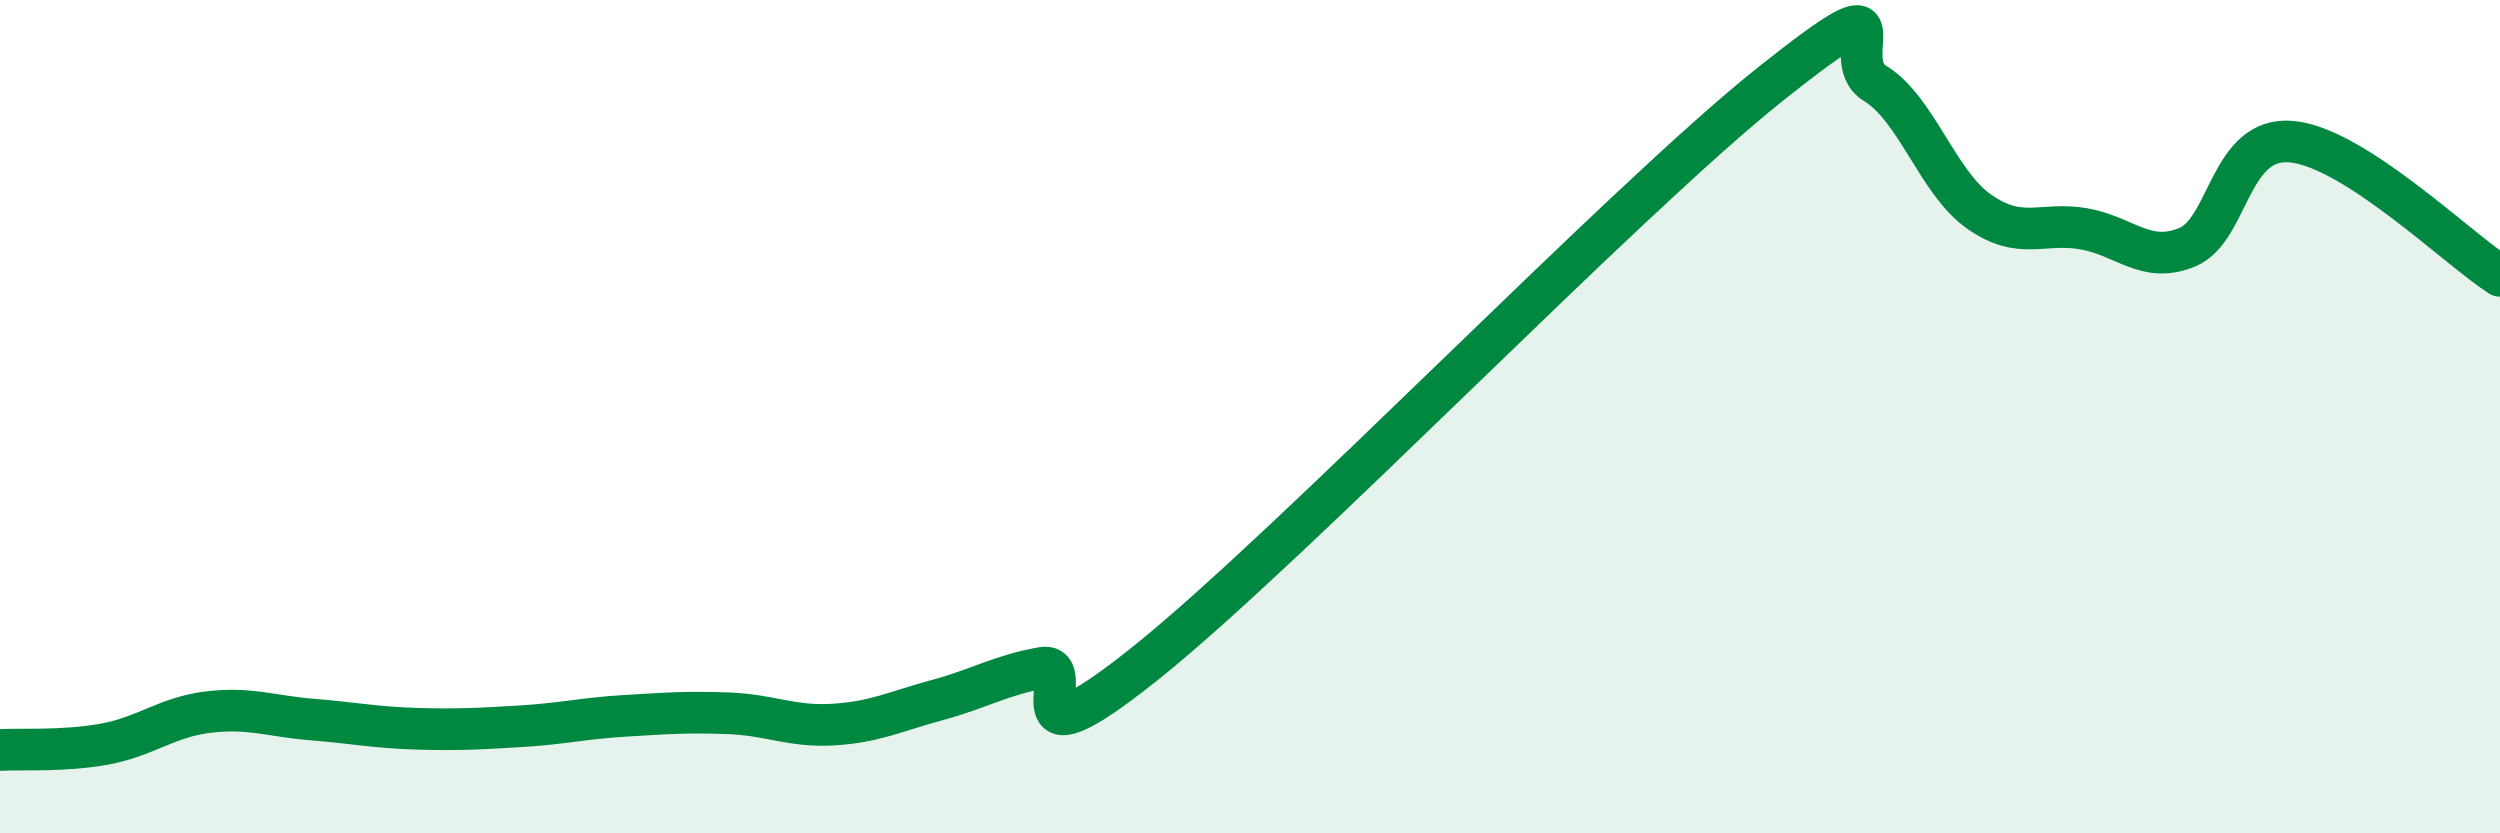
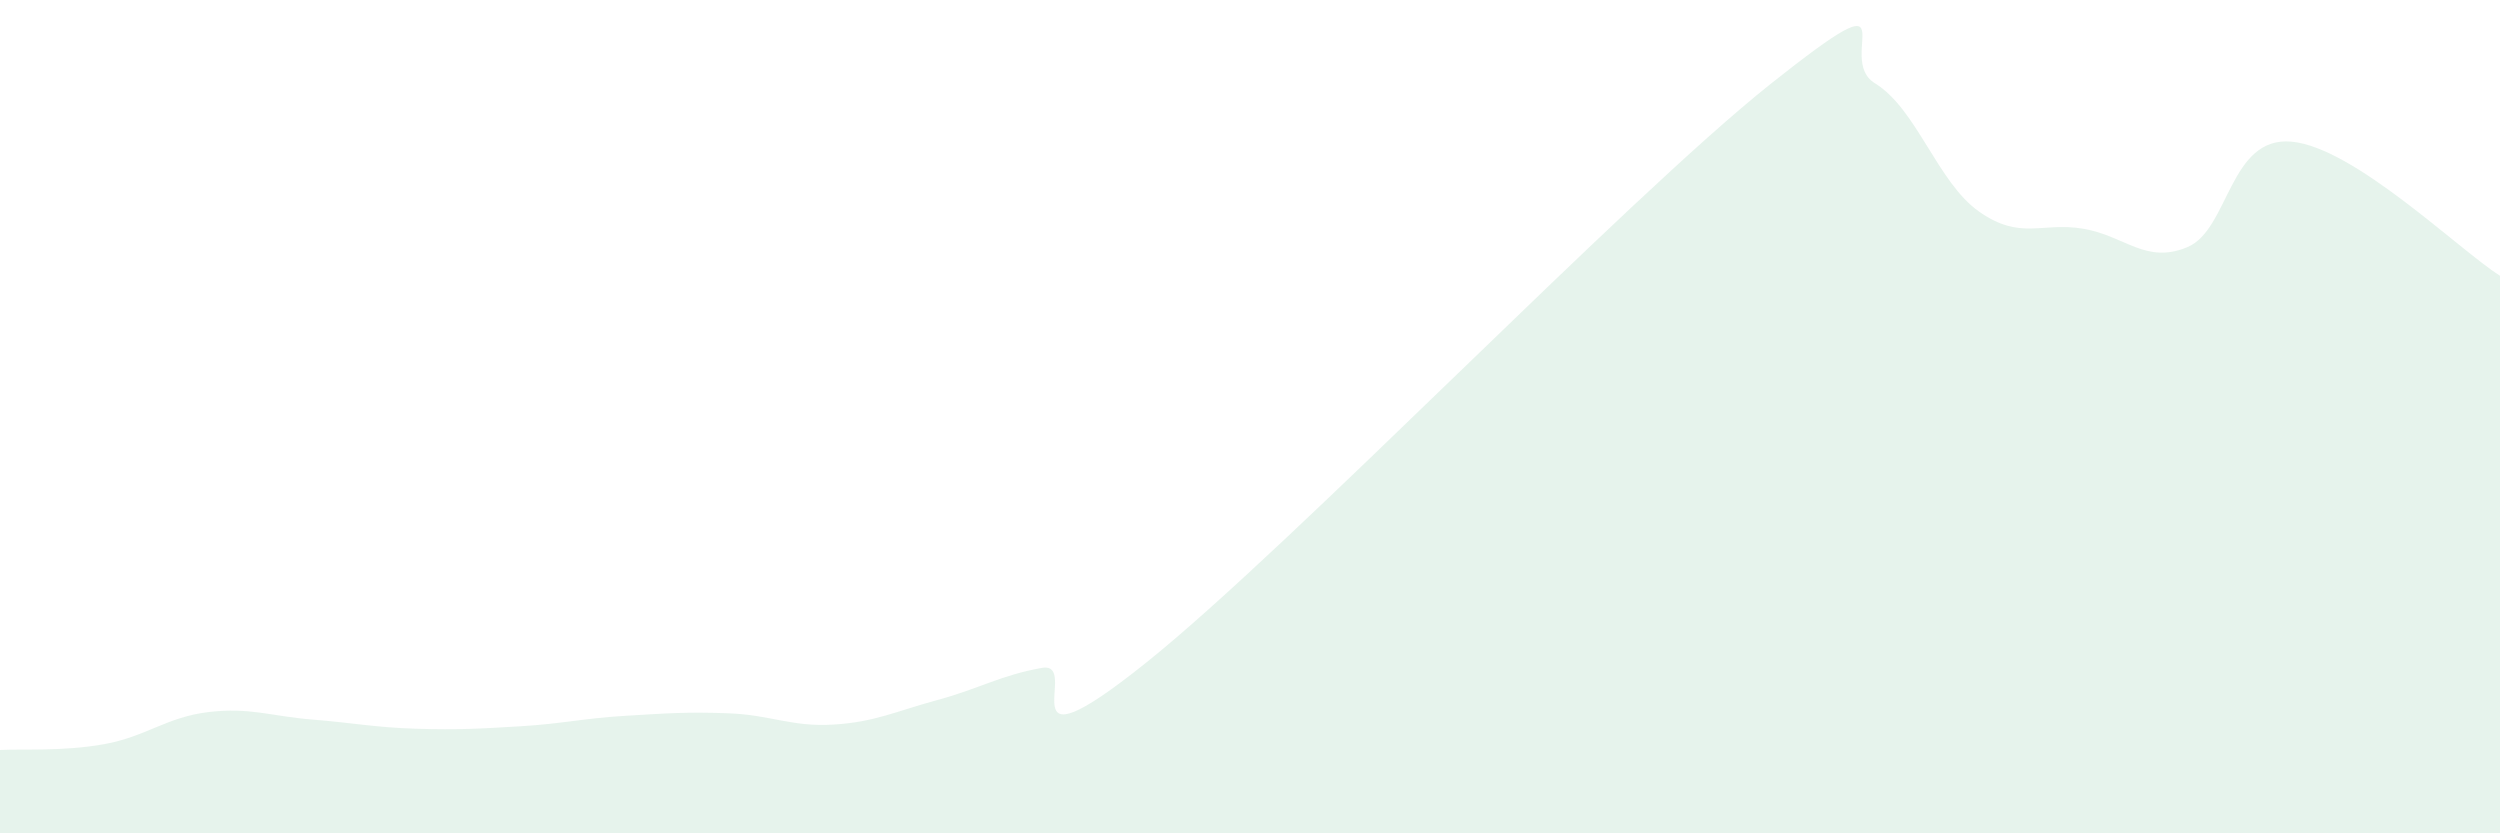
<svg xmlns="http://www.w3.org/2000/svg" width="60" height="20" viewBox="0 0 60 20">
-   <path d="M 0,18 C 0.5,17.97 1.5,18.04 2.5,17.86 C 3.5,17.68 4,17.21 5,17.09 C 6,16.97 6.5,17.19 7.5,17.27 C 8.5,17.35 9,17.46 10,17.49 C 11,17.52 11.5,17.49 12.5,17.43 C 13.5,17.37 14,17.24 15,17.18 C 16,17.12 16.5,17.08 17.5,17.12 C 18.5,17.16 19,17.45 20,17.39 C 21,17.33 21.5,17.07 22.5,16.8 C 23.5,16.53 24,16.21 25,16.03 C 26,15.85 24,18.71 27.5,15.91 C 31,13.11 39,4.79 42.5,2.01 C 46,-0.77 44,1.39 45,2 C 46,2.61 46.5,4.38 47.5,5.08 C 48.5,5.78 49,5.32 50,5.49 C 51,5.66 51.5,6.35 52.5,5.93 C 53.5,5.51 53.5,3.26 55,3.4 C 56.5,3.54 59,5.98 60,6.62L60 20L0 20Z" fill="#008740" opacity="0.1" stroke-linecap="round" stroke-linejoin="round" />
-   <path d="M 0,18 C 0.5,17.97 1.5,18.04 2.5,17.86 C 3.5,17.68 4,17.21 5,17.09 C 6,16.97 6.5,17.19 7.5,17.27 C 8.5,17.35 9,17.46 10,17.49 C 11,17.52 11.5,17.49 12.5,17.43 C 13.5,17.37 14,17.24 15,17.18 C 16,17.12 16.5,17.08 17.5,17.12 C 18.5,17.16 19,17.45 20,17.39 C 21,17.33 21.5,17.07 22.5,16.8 C 23.5,16.53 24,16.21 25,16.03 C 26,15.85 24,18.71 27.5,15.91 C 31,13.11 39,4.79 42.5,2.01 C 46,-0.77 44,1.39 45,2 C 46,2.61 46.5,4.38 47.5,5.08 C 48.5,5.78 49,5.32 50,5.49 C 51,5.66 51.5,6.35 52.5,5.93 C 53.5,5.51 53.5,3.26 55,3.4 C 56.5,3.54 59,5.98 60,6.62" stroke="#008740" stroke-width="1" fill="none" stroke-linecap="round" stroke-linejoin="round" />
+   <path d="M 0,18 C 0.5,17.97 1.5,18.04 2.5,17.86 C 3.5,17.68 4,17.21 5,17.09 C 6,16.97 6.5,17.19 7.5,17.27 C 8.5,17.35 9,17.46 10,17.49 C 11,17.52 11.5,17.49 12.5,17.43 C 13.5,17.37 14,17.24 15,17.18 C 16,17.12 16.5,17.08 17.5,17.12 C 18.5,17.16 19,17.45 20,17.39 C 21,17.33 21.5,17.07 22.5,16.8 C 23.5,16.53 24,16.21 25,16.03 C 26,15.85 24,18.71 27.5,15.91 C 31,13.11 39,4.79 42.5,2.01 C 46,-0.77 44,1.39 45,2 C 46,2.61 46.5,4.38 47.5,5.08 C 48.5,5.78 49,5.32 50,5.49 C 51,5.66 51.5,6.35 52.5,5.93 C 53.5,5.51 53.5,3.26 55,3.4 C 56.5,3.54 59,5.98 60,6.62L60 20L0 20" fill="#008740" opacity="0.1" stroke-linecap="round" stroke-linejoin="round" />
</svg>